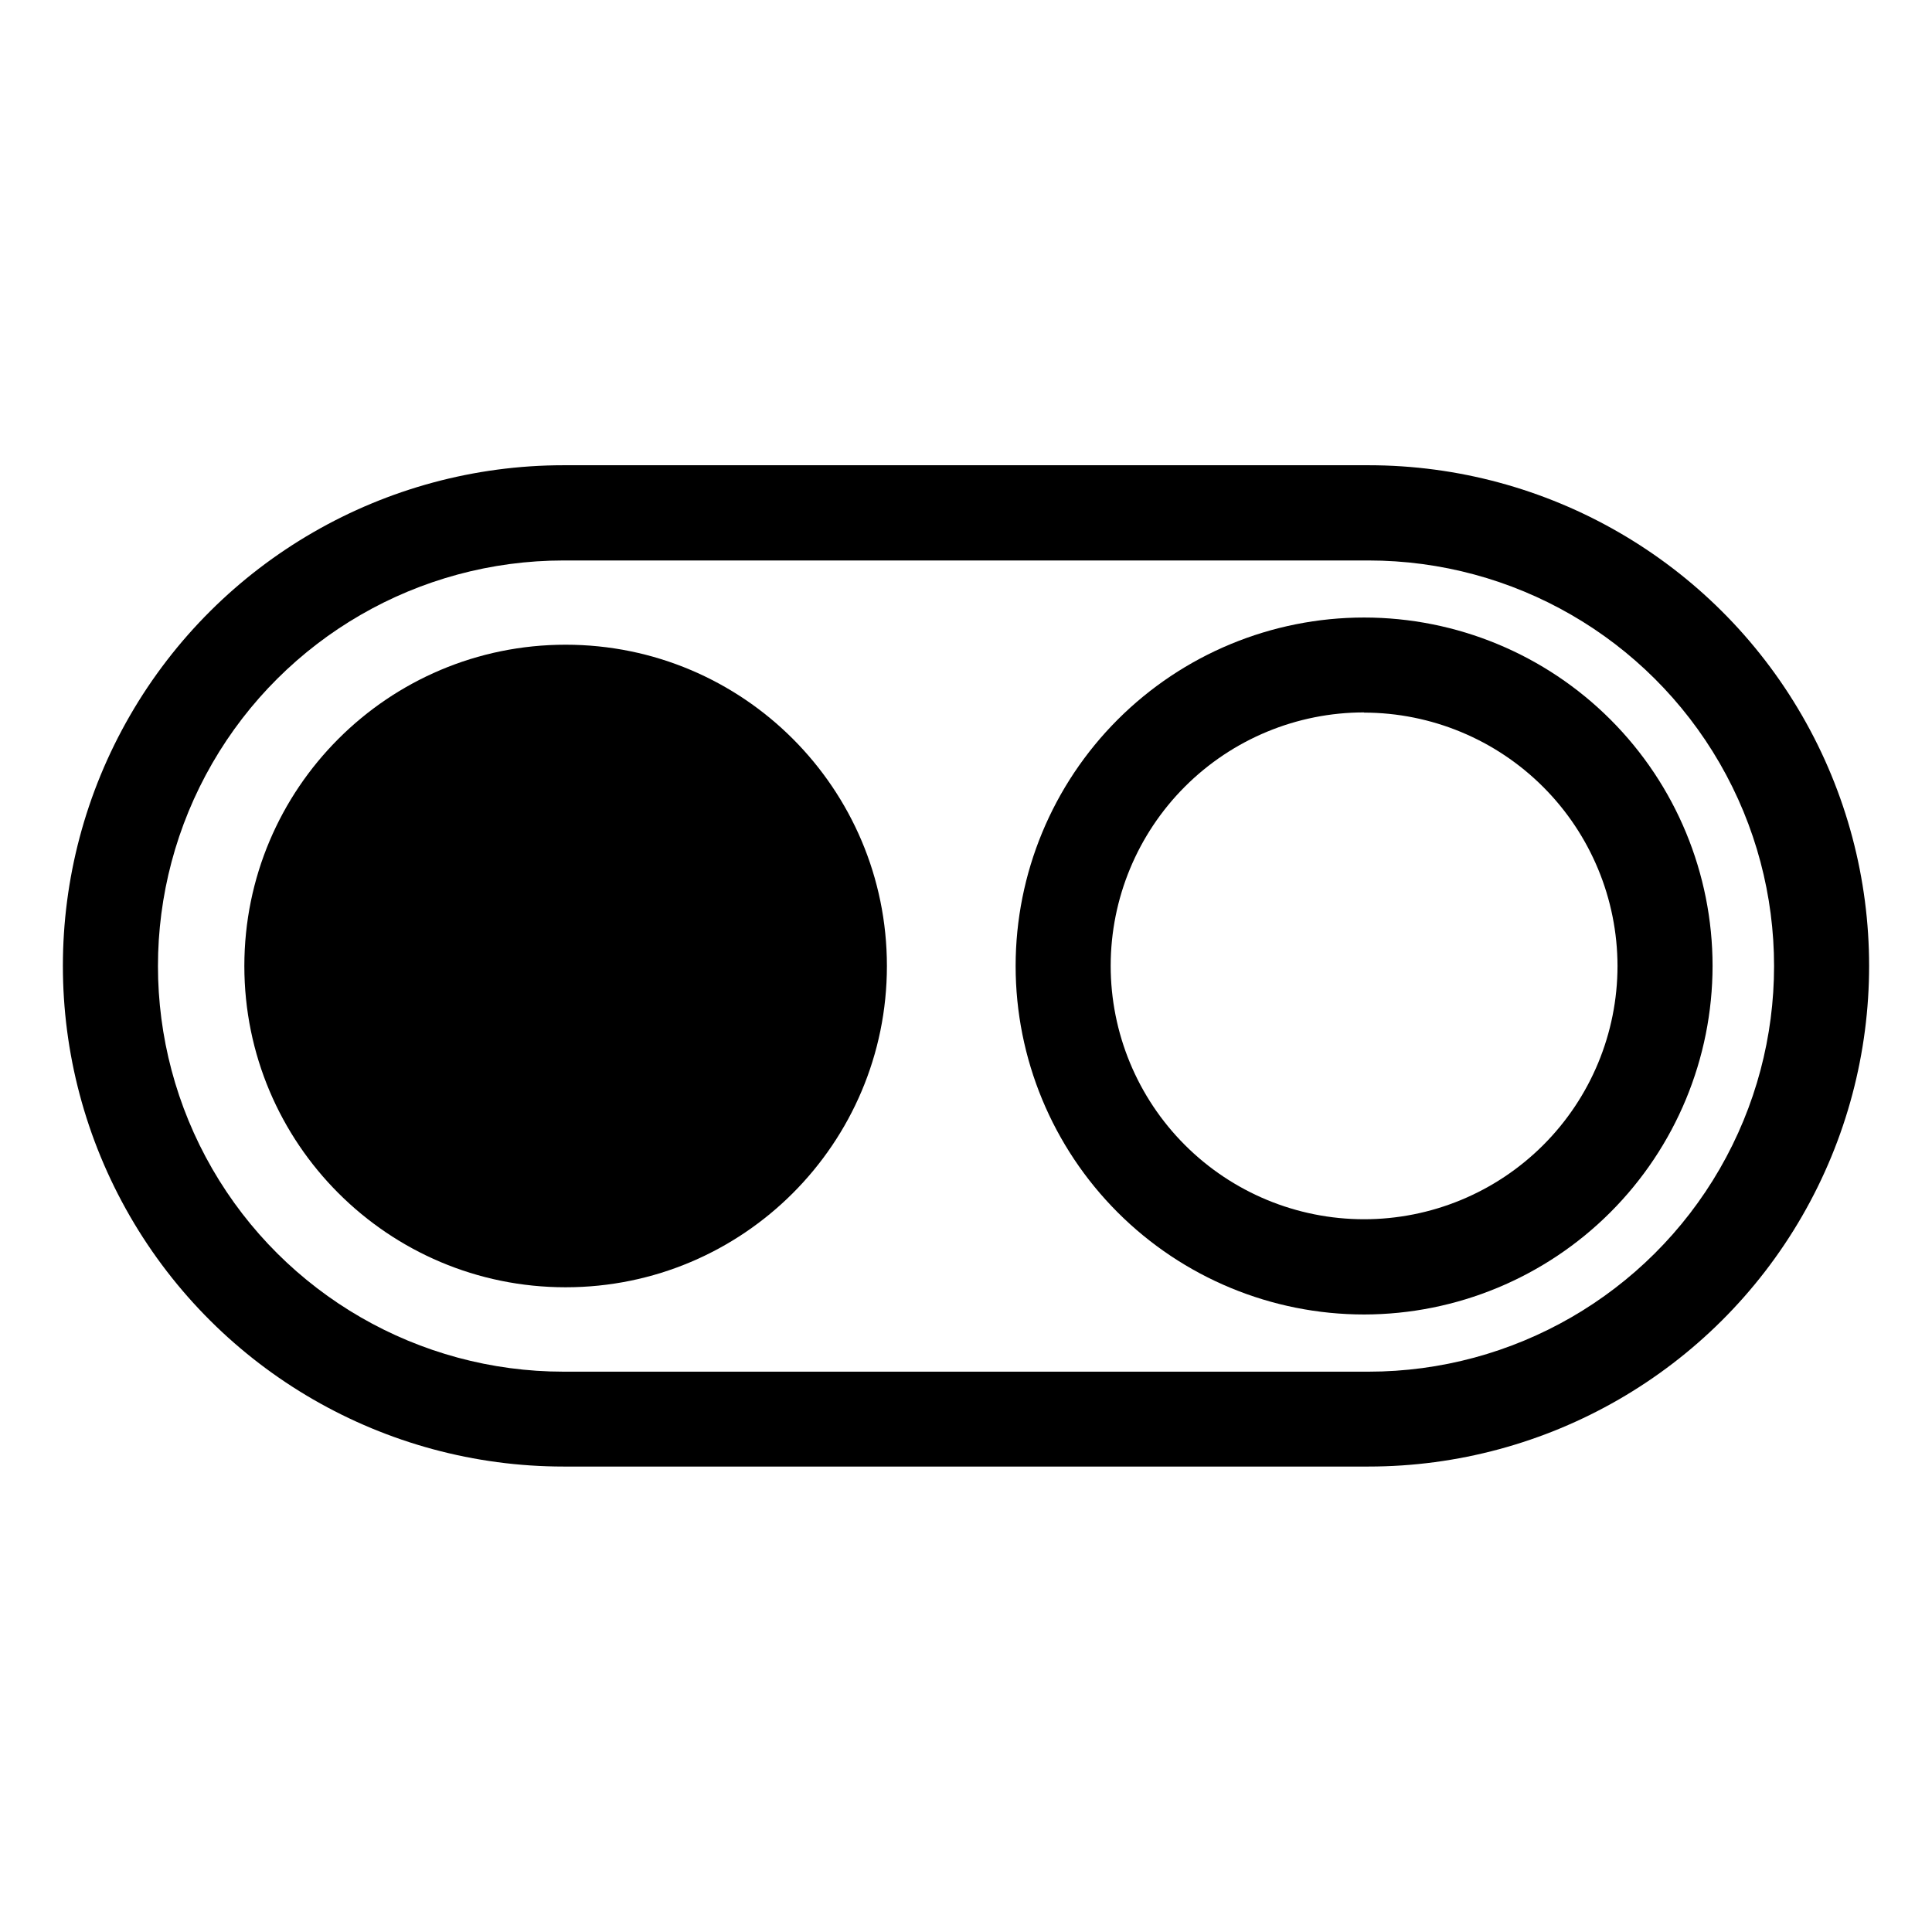
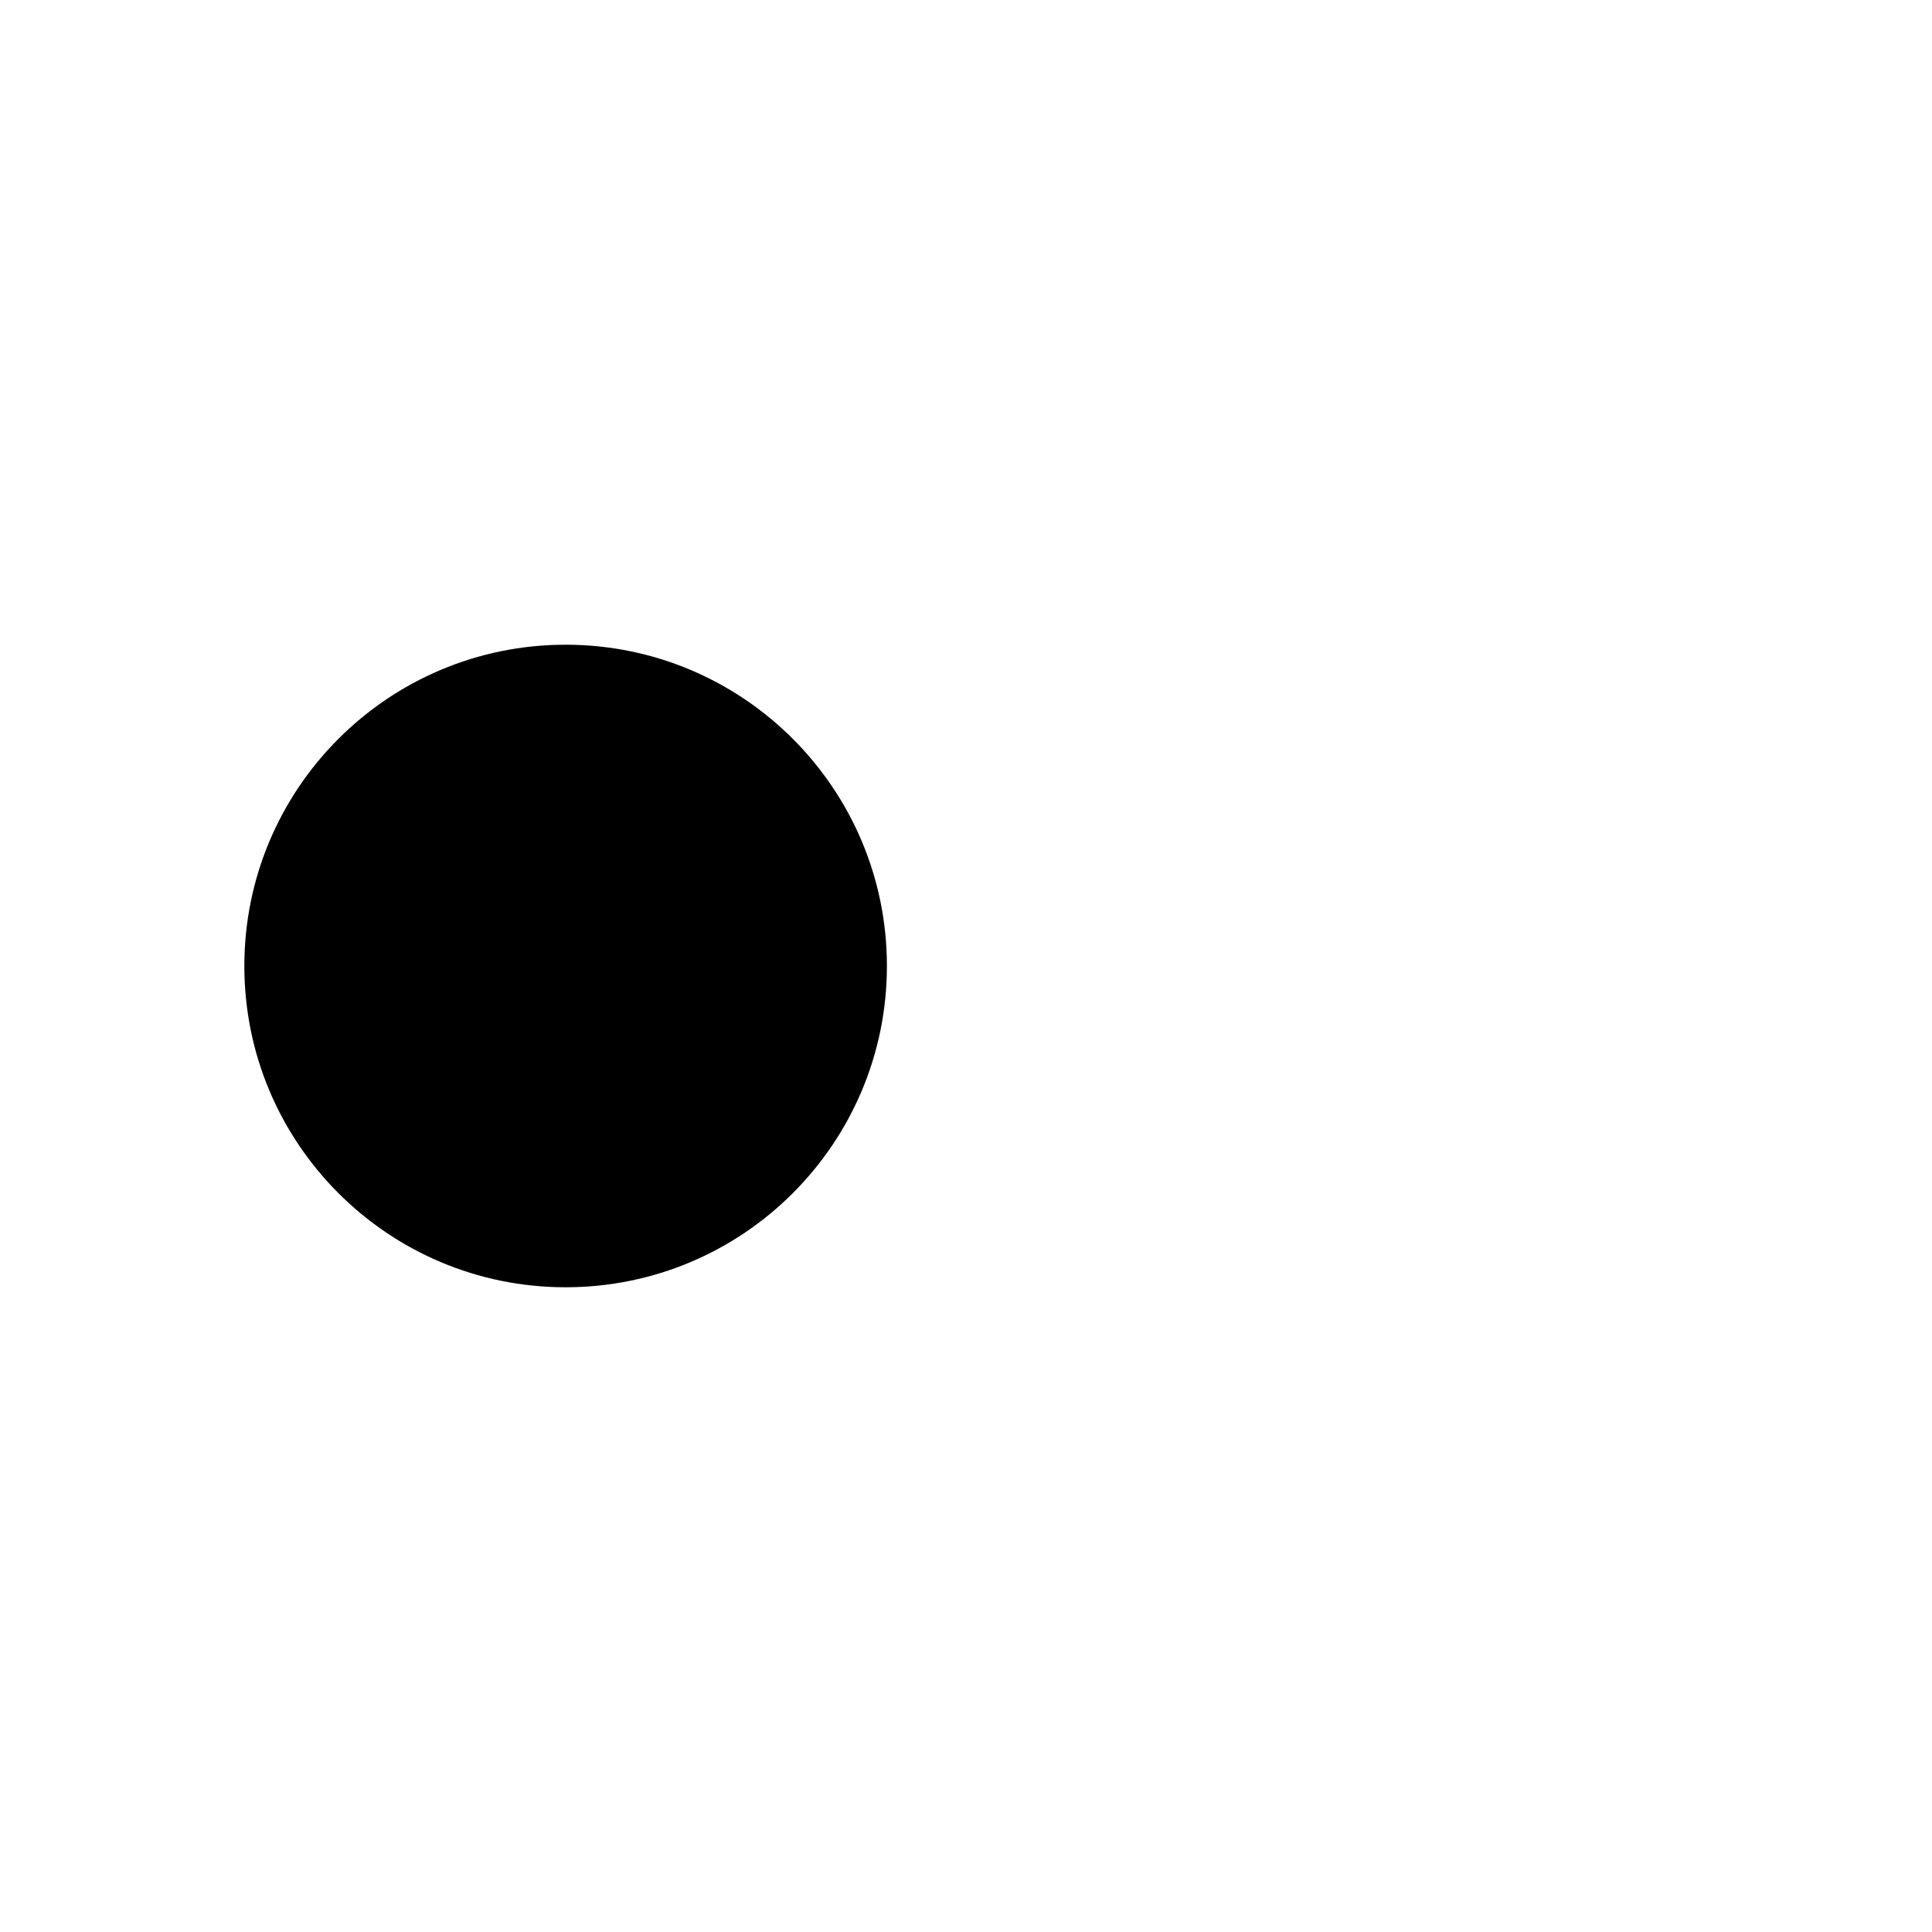
<svg xmlns="http://www.w3.org/2000/svg" fill="#000000" width="800px" height="800px" version="1.1" viewBox="144 144 512 512">
  <g>
-     <path d="m506.66 532.65h-213.31c-47.402 0-91.203-25.289-114.91-66.34-23.699-41.051-23.699-91.629 0-132.68 23.703-41.051 67.504-66.336 114.91-66.336h213.31c47.398 0 91.199 25.285 114.9 66.336 23.699 41.051 23.699 91.629 0 132.68-23.703 41.051-67.504 66.34-114.9 66.34zm-213.31-240.12c-38.402 0-73.887 20.488-93.09 53.746-19.199 33.254-19.199 74.23 0 107.49 19.203 33.254 54.688 53.742 93.09 53.742h213.31c38.402 0 73.887-20.488 93.086-53.742 19.199-33.258 19.199-74.234 0-107.49-19.199-33.258-54.684-53.746-93.086-53.746z" />
-     <path d="m505.5 492.35c-24.492 0-47.98-9.73-65.301-27.051-17.316-17.316-27.047-40.805-27.047-65.297s9.73-47.984 27.047-65.301c17.32-17.32 40.809-27.051 65.301-27.051 24.492 0 47.98 9.73 65.301 27.051 17.316 17.316 27.047 40.809 27.047 65.301-0.027 24.484-9.766 47.957-27.078 65.27s-40.785 27.051-65.27 27.078zm0-159.55v-0.004c-17.809 0-34.887 7.074-47.48 19.664-12.594 12.594-19.672 29.668-19.676 47.477-0.004 17.809 7.062 34.891 19.652 47.488 12.586 12.598 29.66 19.68 47.469 19.688 17.809 0.008 34.895-7.055 47.492-19.641 12.602-12.582 19.688-29.656 19.699-47.465-0.023-17.805-7.109-34.871-19.699-47.461-12.586-12.586-29.652-19.672-47.457-19.699z" />
    <path d="m379.04 400c0 47.023-38.121 85.141-85.145 85.141-47.023 0-85.141-38.117-85.141-85.141s38.117-85.145 85.141-85.145c47.023 0 85.145 38.121 85.145 85.145" />
  </g>
</svg>